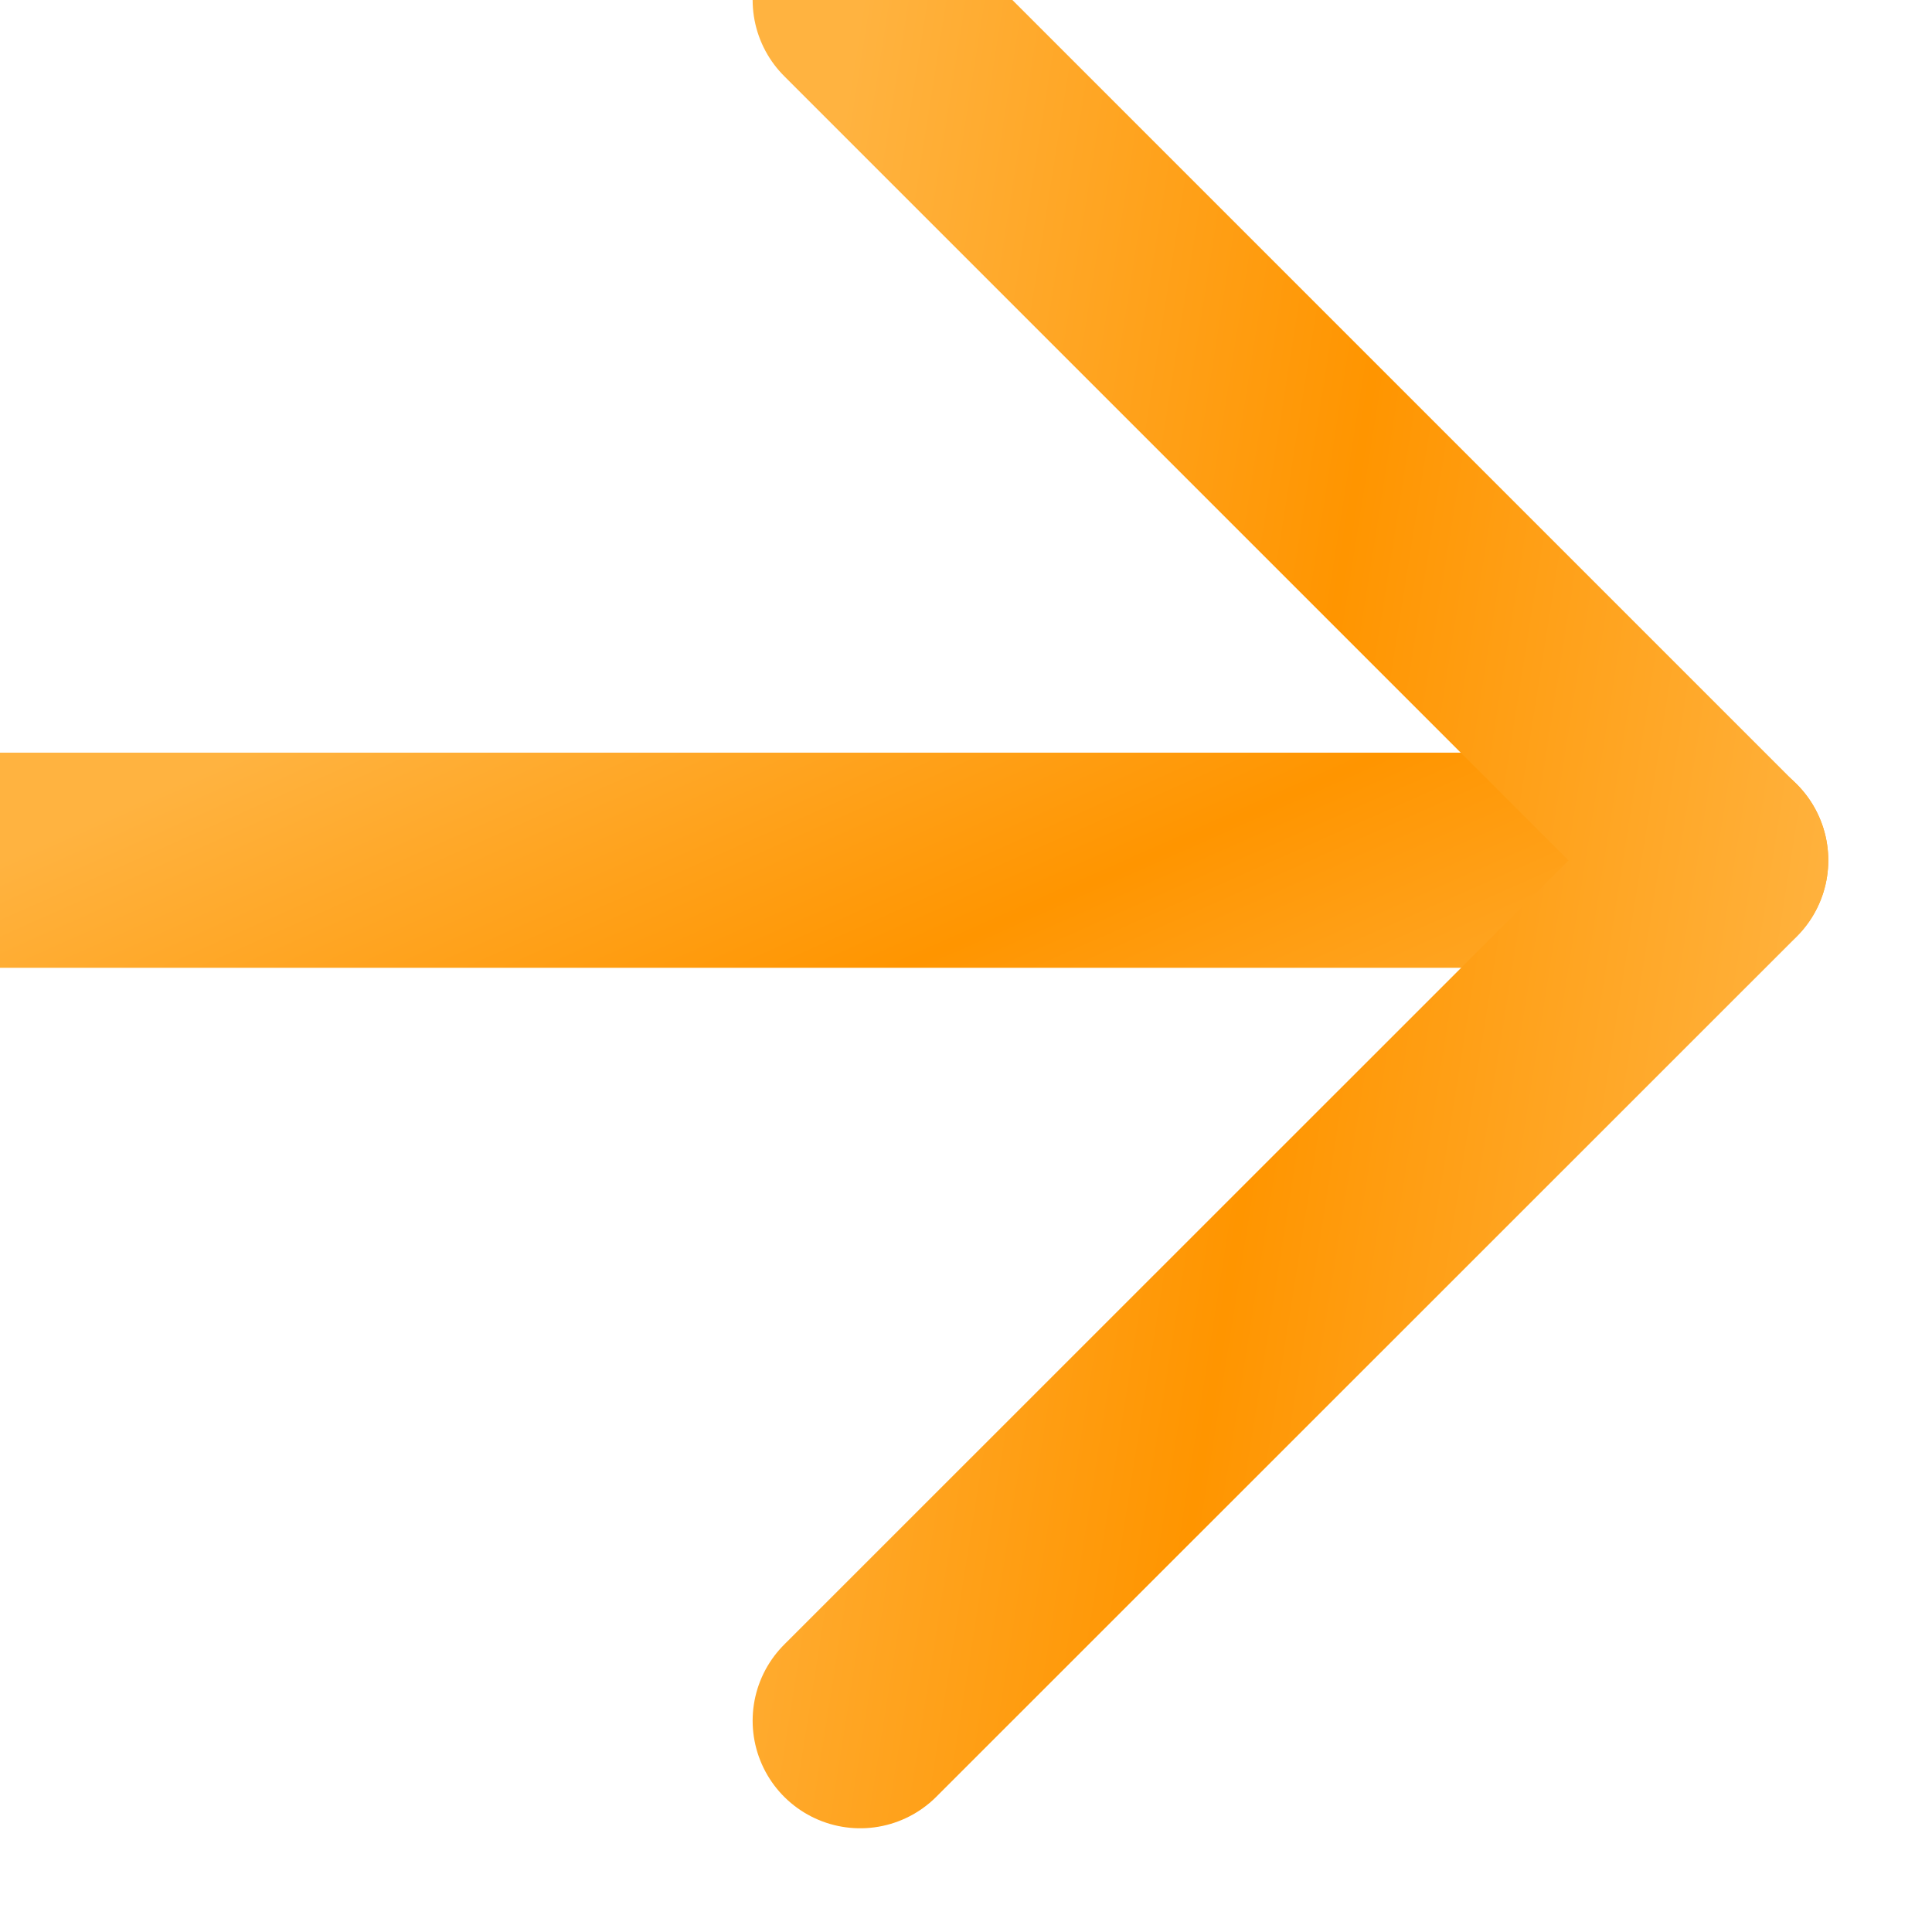
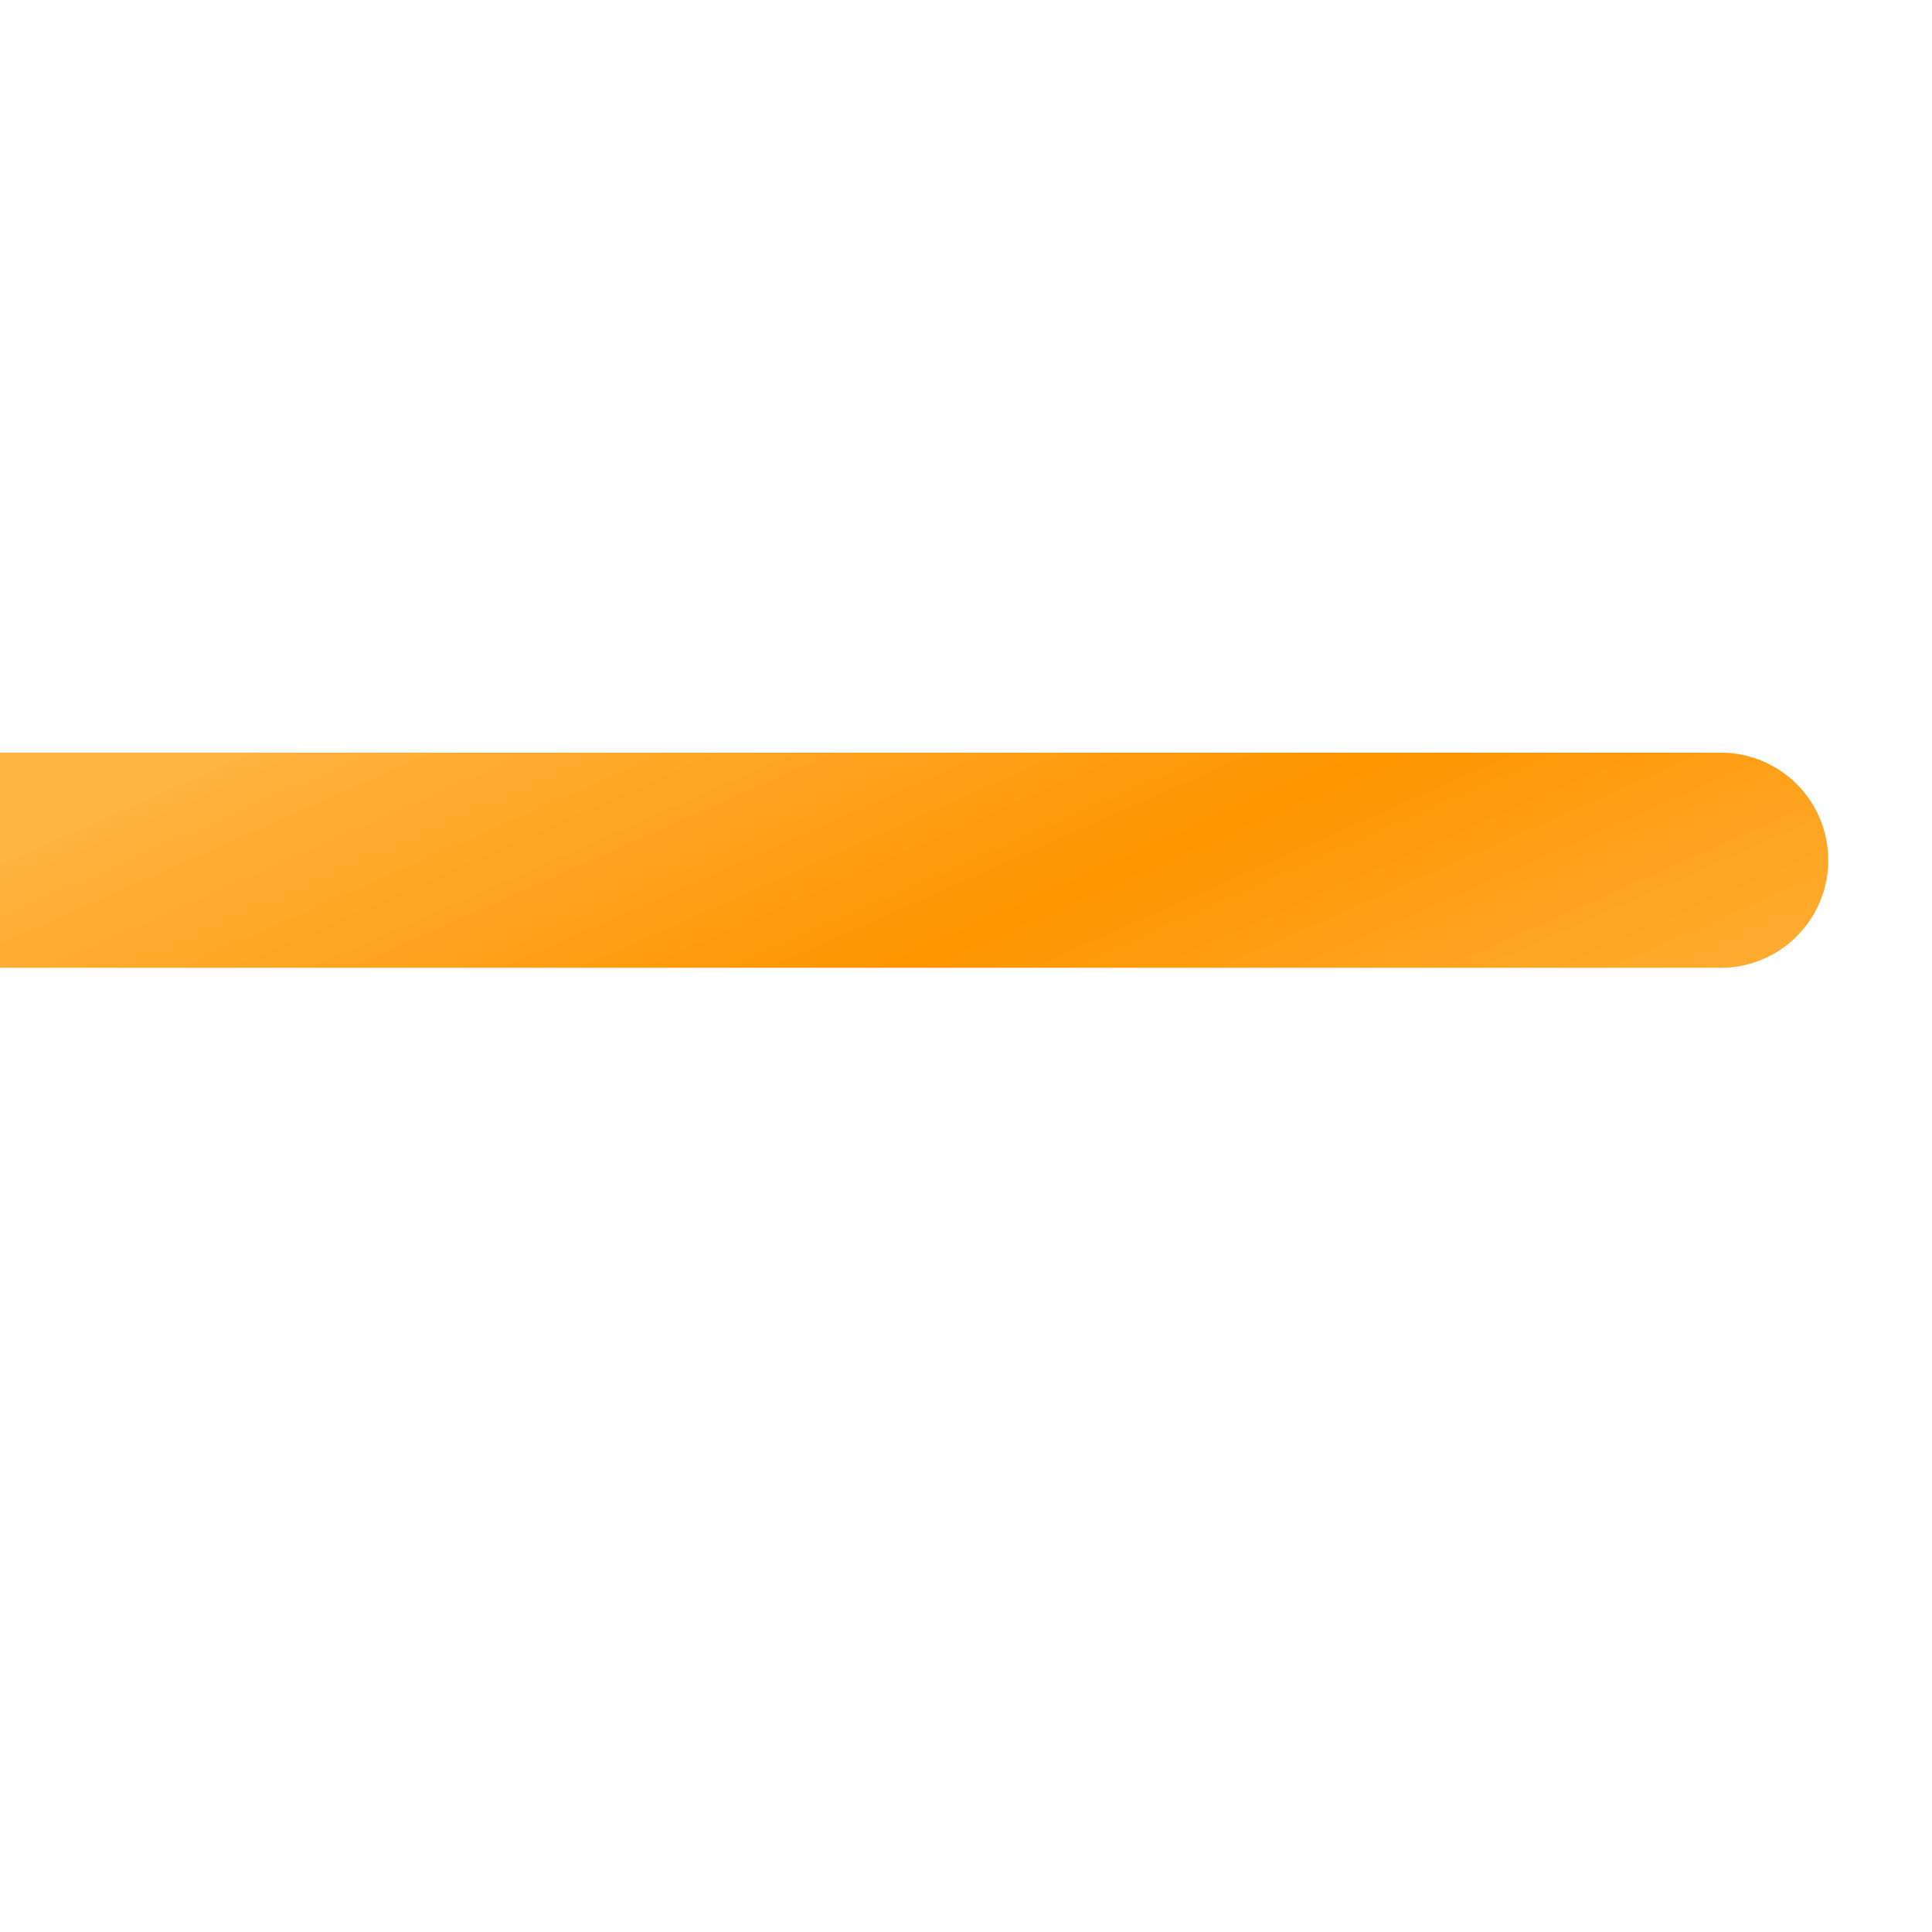
<svg xmlns="http://www.w3.org/2000/svg" width="8" height="8" viewBox="0 0 8 8" fill="none">
  <path d="M0 3.562H7.125" stroke="url(#paint0_linear_15348_44505)" stroke-width="0.891" stroke-linecap="round" stroke-linejoin="round" />
-   <path d="M3.562 0L7.125 3.563L3.562 7.125" stroke="url(#paint1_linear_15348_44505)" stroke-width="0.891" stroke-linecap="round" stroke-linejoin="round" />
  <defs>
    <linearGradient id="paint0_linear_15348_44505" x1="0" y1="3.562" x2="1.542" y2="7.039" gradientUnits="userSpaceOnUse">
      <stop stop-color="#FFB340" />
      <stop offset="0.505" stop-color="#FF9500" />
      <stop offset="1" stop-color="#FFB340" />
    </linearGradient>
    <linearGradient id="paint1_linear_15348_44505" x1="3.562" y1="0" x2="8.138" y2="0.724" gradientUnits="userSpaceOnUse">
      <stop stop-color="#FFB340" />
      <stop offset="0.505" stop-color="#FF9500" />
      <stop offset="1" stop-color="#FFB340" />
    </linearGradient>
  </defs>
</svg>